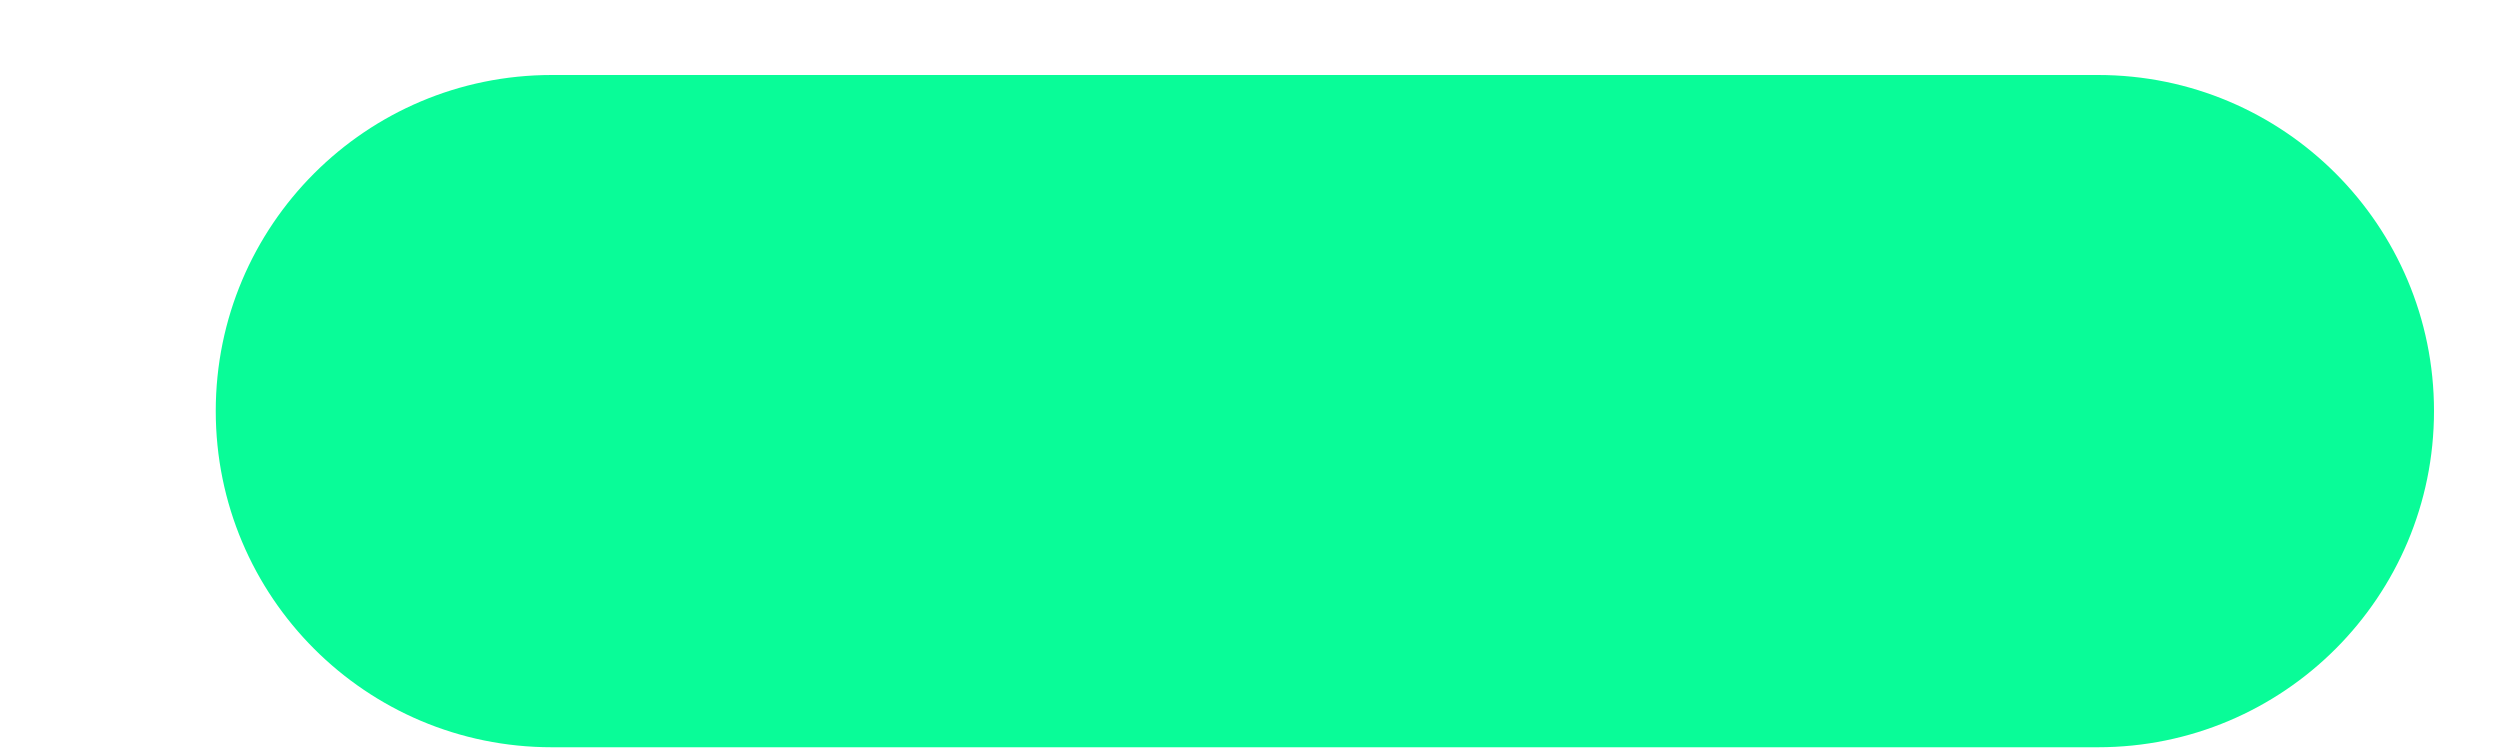
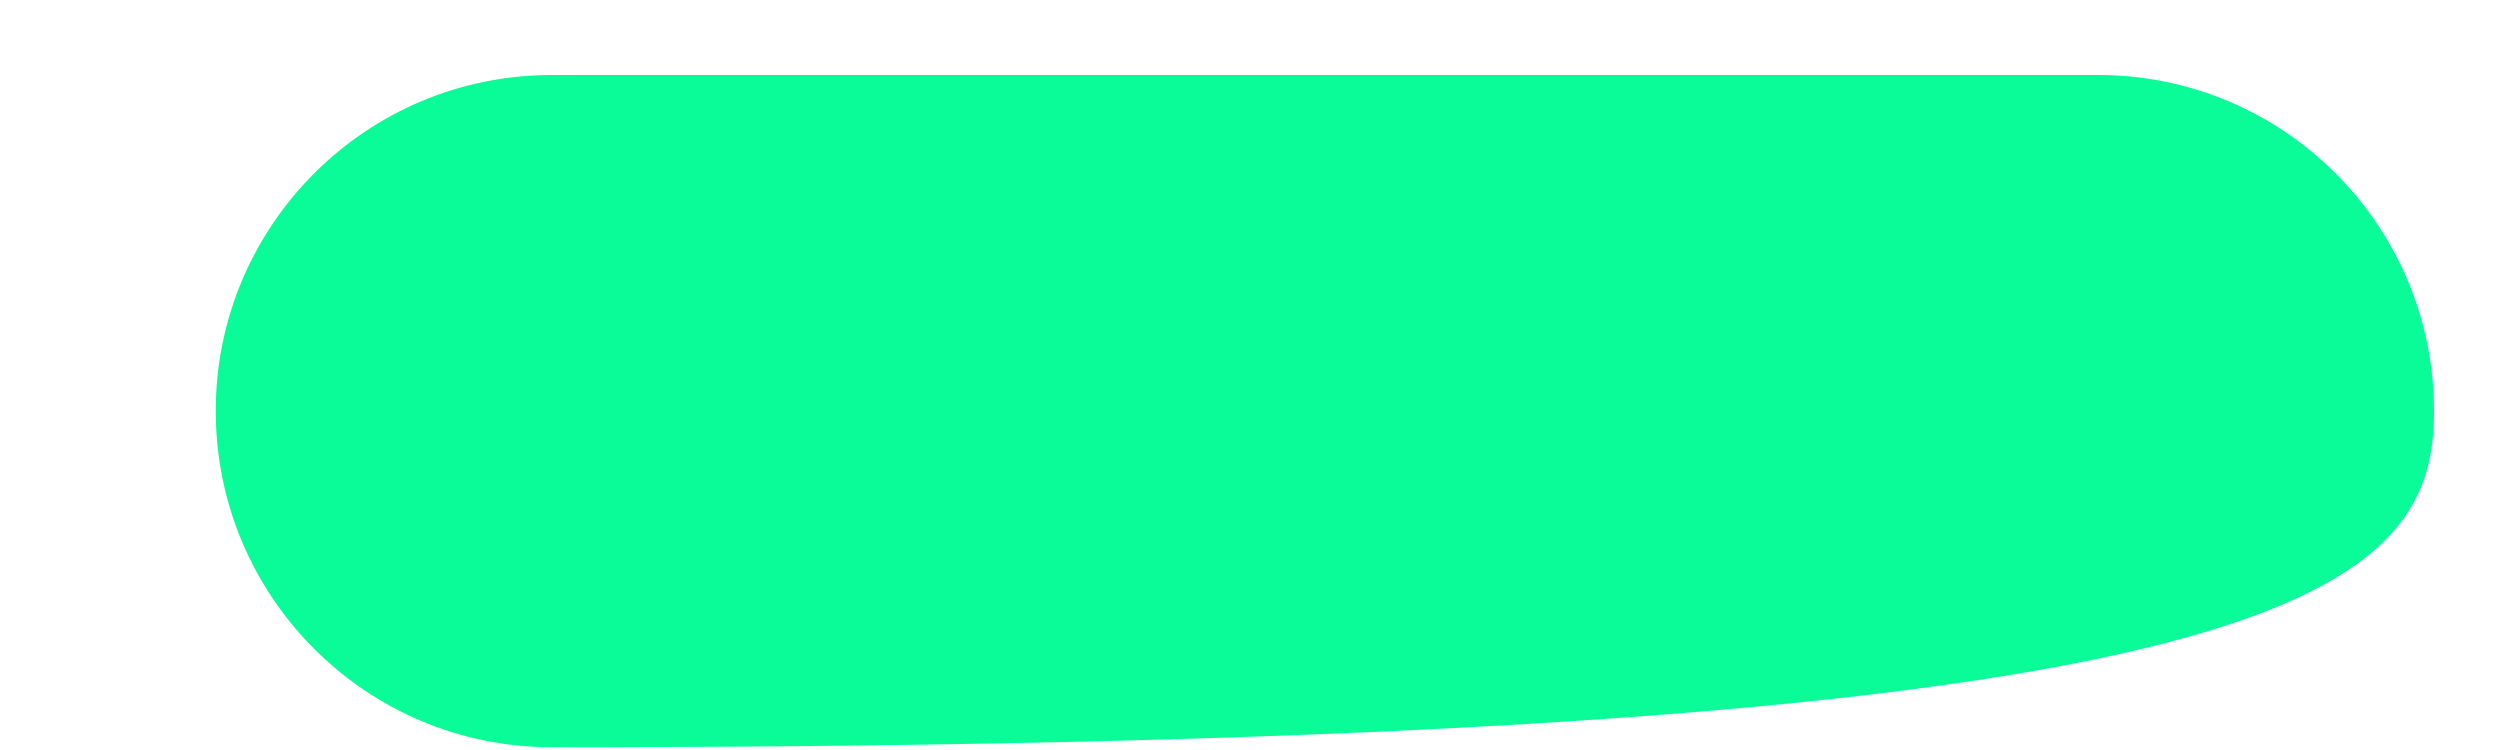
<svg xmlns="http://www.w3.org/2000/svg" width="10" height="3" viewBox="0 0 10 3" fill="none">
-   <path d="M8.392 0.3H2.207C1.464 0.3 0.863 0.902 0.863 1.644C0.863 2.387 1.464 2.989 2.207 2.989H8.392C9.135 2.989 9.736 2.387 9.736 1.644C9.736 0.902 9.135 0.3 8.392 0.3Z" fill="#09FC98" />
+   <path d="M8.392 0.3H2.207C1.464 0.3 0.863 0.902 0.863 1.644C0.863 2.387 1.464 2.989 2.207 2.989C9.135 2.989 9.736 2.387 9.736 1.644C9.736 0.902 9.135 0.3 8.392 0.3Z" fill="#09FC98" />
</svg>